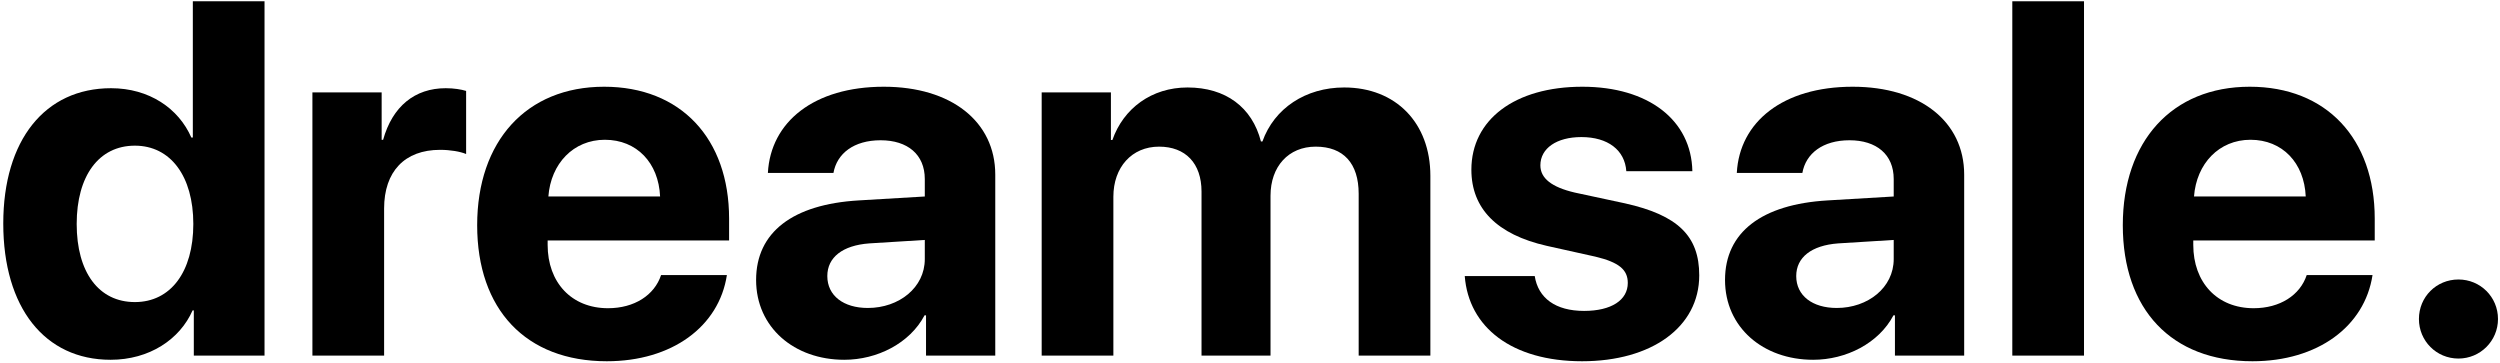
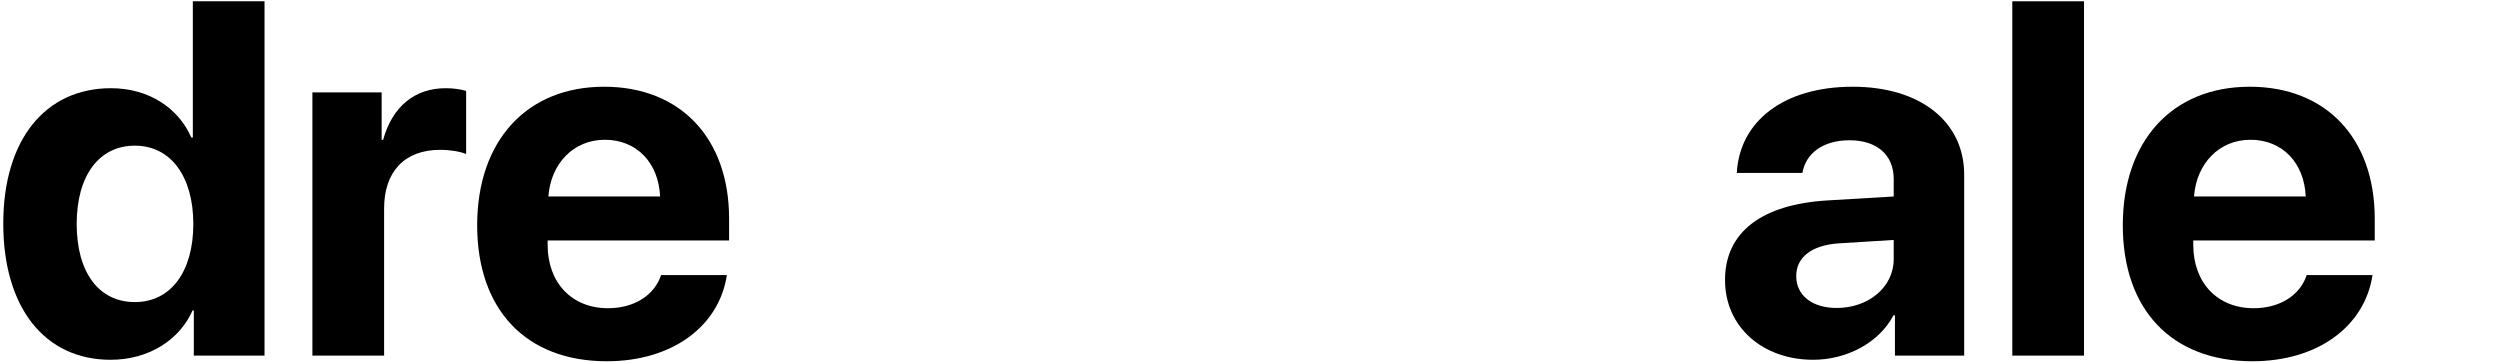
<svg xmlns="http://www.w3.org/2000/svg" width="696" height="101" viewBox="0 0 696 101" fill="none">
  <path d="M30.783 100.162C12.463 100.162 0.91 85.67 0.91 62.223C0.91 38.98 12.531 24.557 30.92 24.557C41.516 24.557 49.719 30.162 53.273 38.297H53.684V0.357H73.644V99H53.957V86.422H53.615C50.06 94.488 41.584 100.162 30.783 100.162ZM37.551 40.553C27.502 40.553 21.35 48.961 21.35 62.359C21.35 75.826 27.502 84.098 37.551 84.098C47.463 84.098 53.82 75.758 53.82 62.359C53.82 49.029 47.463 40.553 37.551 40.553Z" fill="black" />
  <path d="M86.975 99V25.719H106.252V38.912H106.662C109.26 29.615 115.48 24.557 124.094 24.557C126.418 24.557 128.4 24.898 129.768 25.309V42.877C128.127 42.193 125.393 41.715 122.521 41.715C112.678 41.715 106.936 47.73 106.936 58.053V99H86.975Z" fill="black" />
  <path d="M168.391 38.912C159.641 38.912 153.352 45.543 152.668 54.703H183.771C183.361 45.338 177.277 38.912 168.391 38.912ZM184.045 76.578H202.365C200.178 90.934 187.053 100.572 168.938 100.572C146.379 100.572 132.844 86.148 132.844 62.701C132.844 39.322 146.516 24.146 168.186 24.146C189.514 24.146 202.98 38.57 202.98 60.855V66.939H152.463V68.17C152.463 78.629 159.094 85.807 169.279 85.807C176.594 85.807 182.199 82.184 184.045 76.578Z" fill="black" />
-   <path d="M241.604 85.738C250.285 85.738 257.463 80.064 257.463 72.135V66.803L242.014 67.76C234.562 68.307 230.324 71.656 230.324 76.852C230.324 82.32 234.836 85.738 241.604 85.738ZM235.041 100.162C221.096 100.162 210.5 91.139 210.5 77.945C210.5 64.615 220.754 56.891 239.006 55.797L257.463 54.703V49.85C257.463 43.014 252.678 39.049 245.158 39.049C237.707 39.049 232.99 42.74 232.033 48.141H213.781C214.533 33.922 226.633 24.146 246.047 24.146C264.846 24.146 277.082 33.853 277.082 48.619V99H257.805V87.789H257.395C253.293 95.582 244.201 100.162 235.041 100.162Z" fill="black" />
-   <path d="M290.002 99V25.719H309.279V38.98H309.689C312.766 30.162 320.627 24.352 330.607 24.352C341.203 24.352 348.586 29.82 351.047 39.391H351.457C354.738 30.162 363.488 24.352 374.221 24.352C388.576 24.352 398.215 34.195 398.215 48.961V99H378.254V53.951C378.254 45.475 374.016 40.826 366.291 40.826C358.703 40.826 353.713 46.363 353.713 54.498V99H334.504V53.336C334.504 45.475 330.061 40.826 322.678 40.826C315.09 40.826 309.963 46.568 309.963 54.772V99H290.002Z" fill="black" />
-   <path d="M409.631 47.252C409.631 33.307 421.73 24.146 440.529 24.146C458.918 24.146 470.881 33.443 471.154 47.662H452.766C452.355 41.783 447.639 38.16 440.256 38.16C433.352 38.16 428.84 41.305 428.84 46.022C428.84 49.645 431.984 52.105 438.41 53.609L452.424 56.617C467.121 59.898 473.068 65.709 473.068 76.647C473.068 91.07 459.807 100.572 440.461 100.572C420.91 100.572 408.879 91.139 407.785 76.852H427.268C428.225 83.004 433.078 86.559 441.008 86.559C448.596 86.559 453.176 83.551 453.176 78.766C453.176 75.074 450.715 73.023 444.152 71.451L430.617 68.443C416.74 65.299 409.631 58.053 409.631 47.252Z" fill="black" />
  <path d="M511.35 85.738C520.031 85.738 527.209 80.064 527.209 72.135V66.803L511.76 67.76C504.309 68.307 500.07 71.656 500.07 76.852C500.07 82.32 504.582 85.738 511.35 85.738ZM504.787 100.162C490.842 100.162 480.246 91.139 480.246 77.945C480.246 64.615 490.5 56.891 508.752 55.797L527.209 54.703V49.85C527.209 43.014 522.424 39.049 514.904 39.049C507.453 39.049 502.736 42.74 501.779 48.141H483.527C484.279 33.922 496.379 24.146 515.793 24.146C534.592 24.146 546.828 33.853 546.828 48.619V99H527.551V87.789H527.141C523.039 95.582 513.947 100.162 504.787 100.162Z" fill="black" />
  <path d="M560.227 99V0.357H580.188V99H560.227Z" fill="black" />
  <path d="M626.535 38.912C617.785 38.912 611.496 45.543 610.812 54.703H641.916C641.506 45.338 635.422 38.912 626.535 38.912ZM642.189 76.578H660.51C658.322 90.934 645.197 100.572 627.082 100.572C604.523 100.572 590.988 86.148 590.988 62.701C590.988 39.322 604.66 24.146 626.33 24.146C647.658 24.146 661.125 38.57 661.125 60.855V66.939H610.607V68.17C610.607 78.629 617.238 85.807 627.424 85.807C634.738 85.807 640.344 82.184 642.189 76.578Z" fill="black" />
-   <path d="M684.436 99.82C678.283 99.82 673.43 94.898 673.43 88.814C673.43 82.662 678.283 77.809 684.436 77.809C690.52 77.809 695.441 82.662 695.441 88.814C695.441 94.898 690.52 99.82 684.436 99.82Z" fill="black" />
</svg>